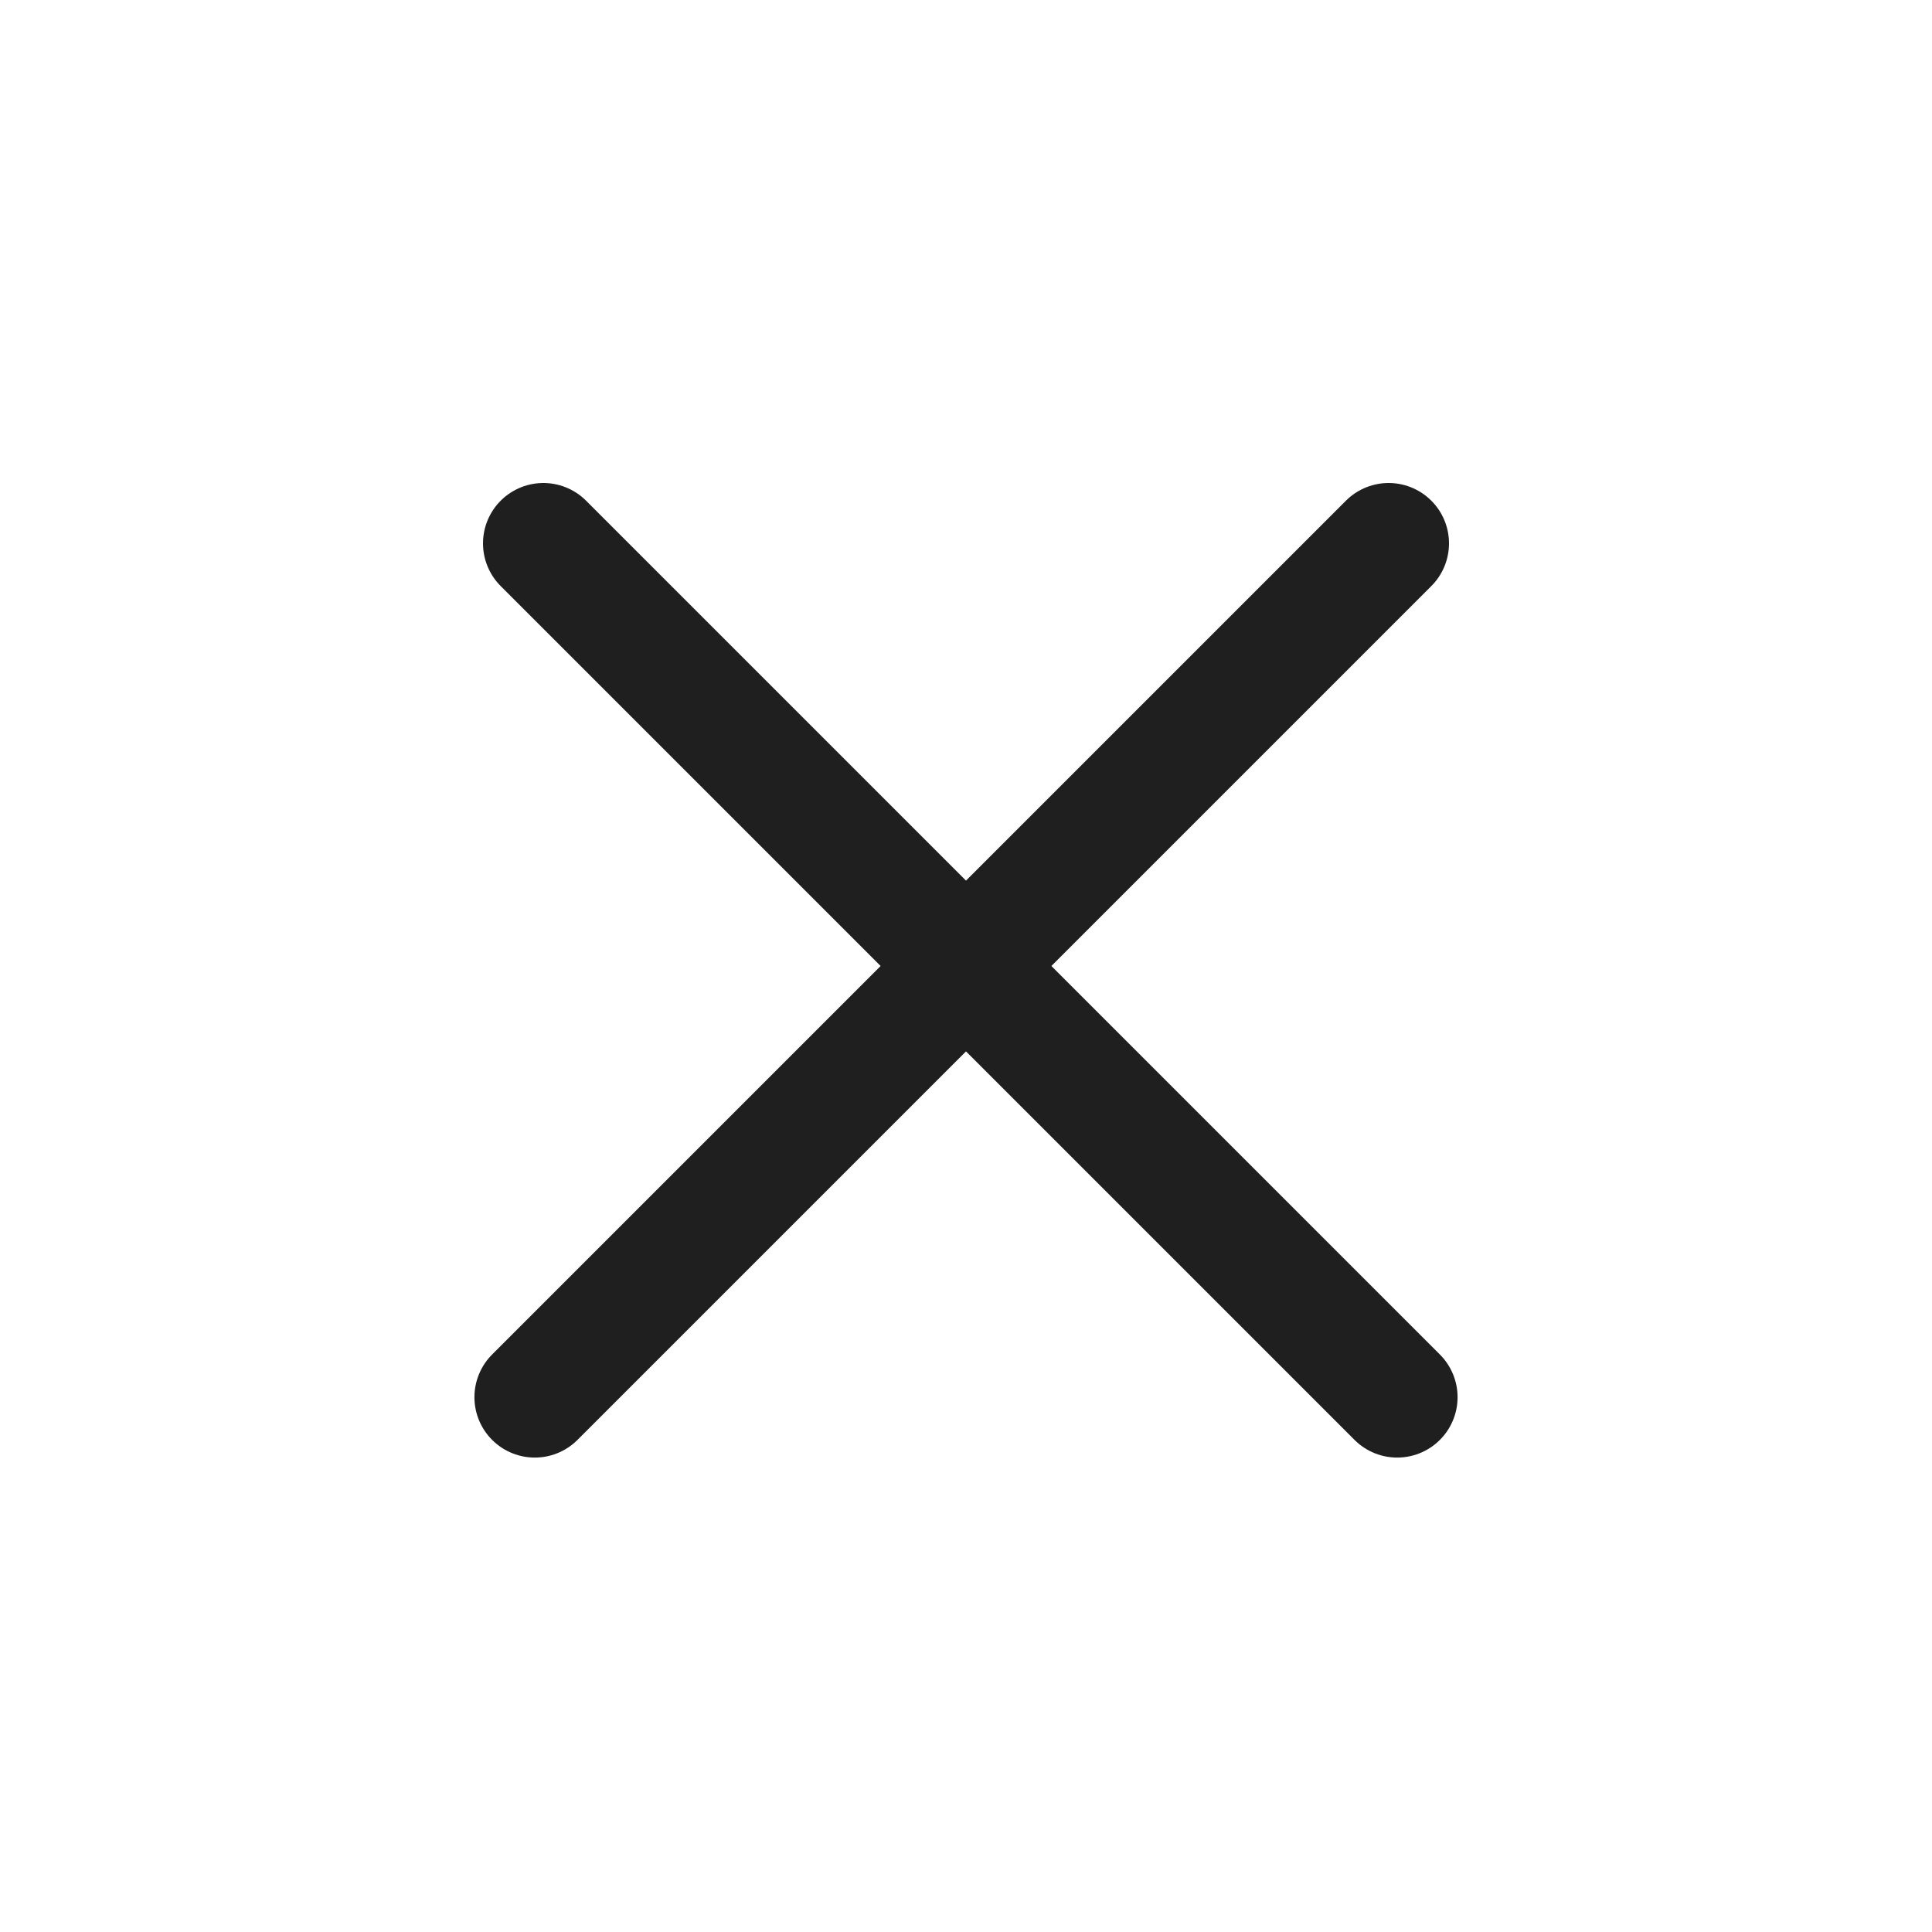
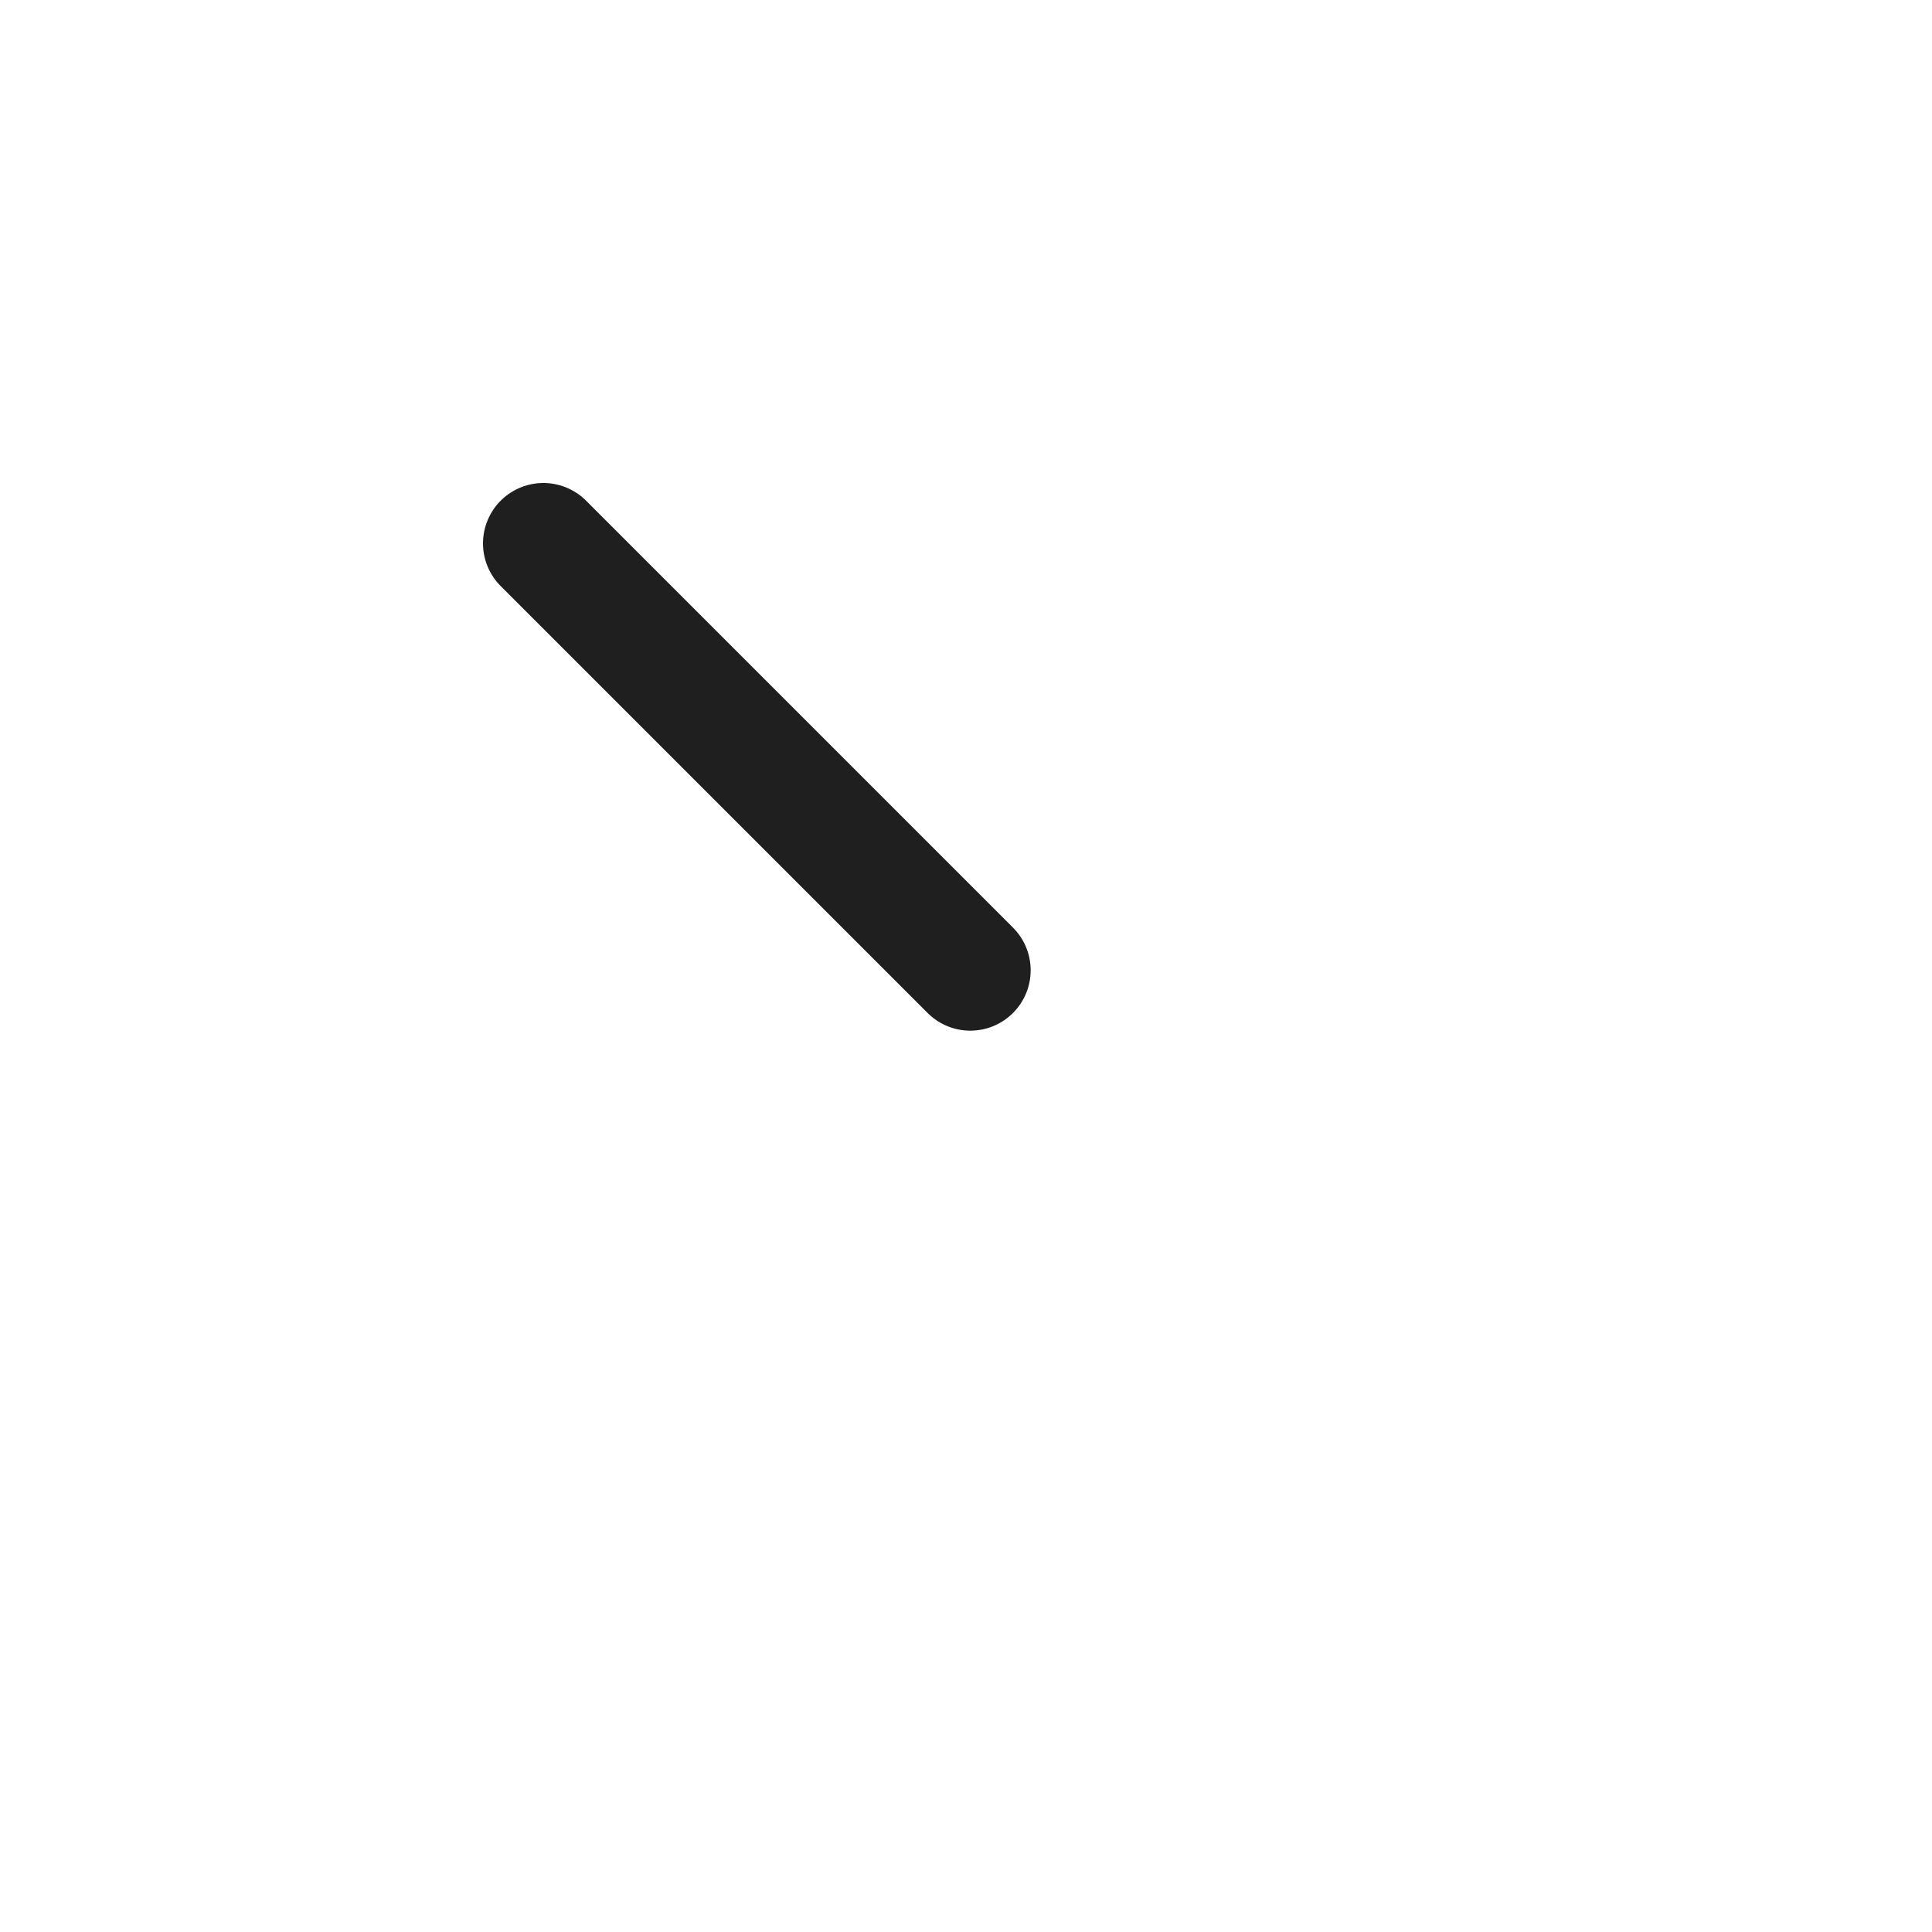
<svg xmlns="http://www.w3.org/2000/svg" width="32" height="32" viewBox="0 0 32 32" fill="none">
  <rect width="32" height="32" fill="white" />
-   <path d="M9 9L16.071 16.071L23.142 23.142" stroke="#1F1F1F" stroke-width="2" stroke-linecap="round" stroke-linejoin="round" />
-   <path d="M23 9L15.929 16.071L8.858 23.142" stroke="#1F1F1F" stroke-width="2" stroke-linecap="round" stroke-linejoin="round" />
+   <path d="M9 9L16.071 16.071" stroke="#1F1F1F" stroke-width="2" stroke-linecap="round" stroke-linejoin="round" />
</svg>